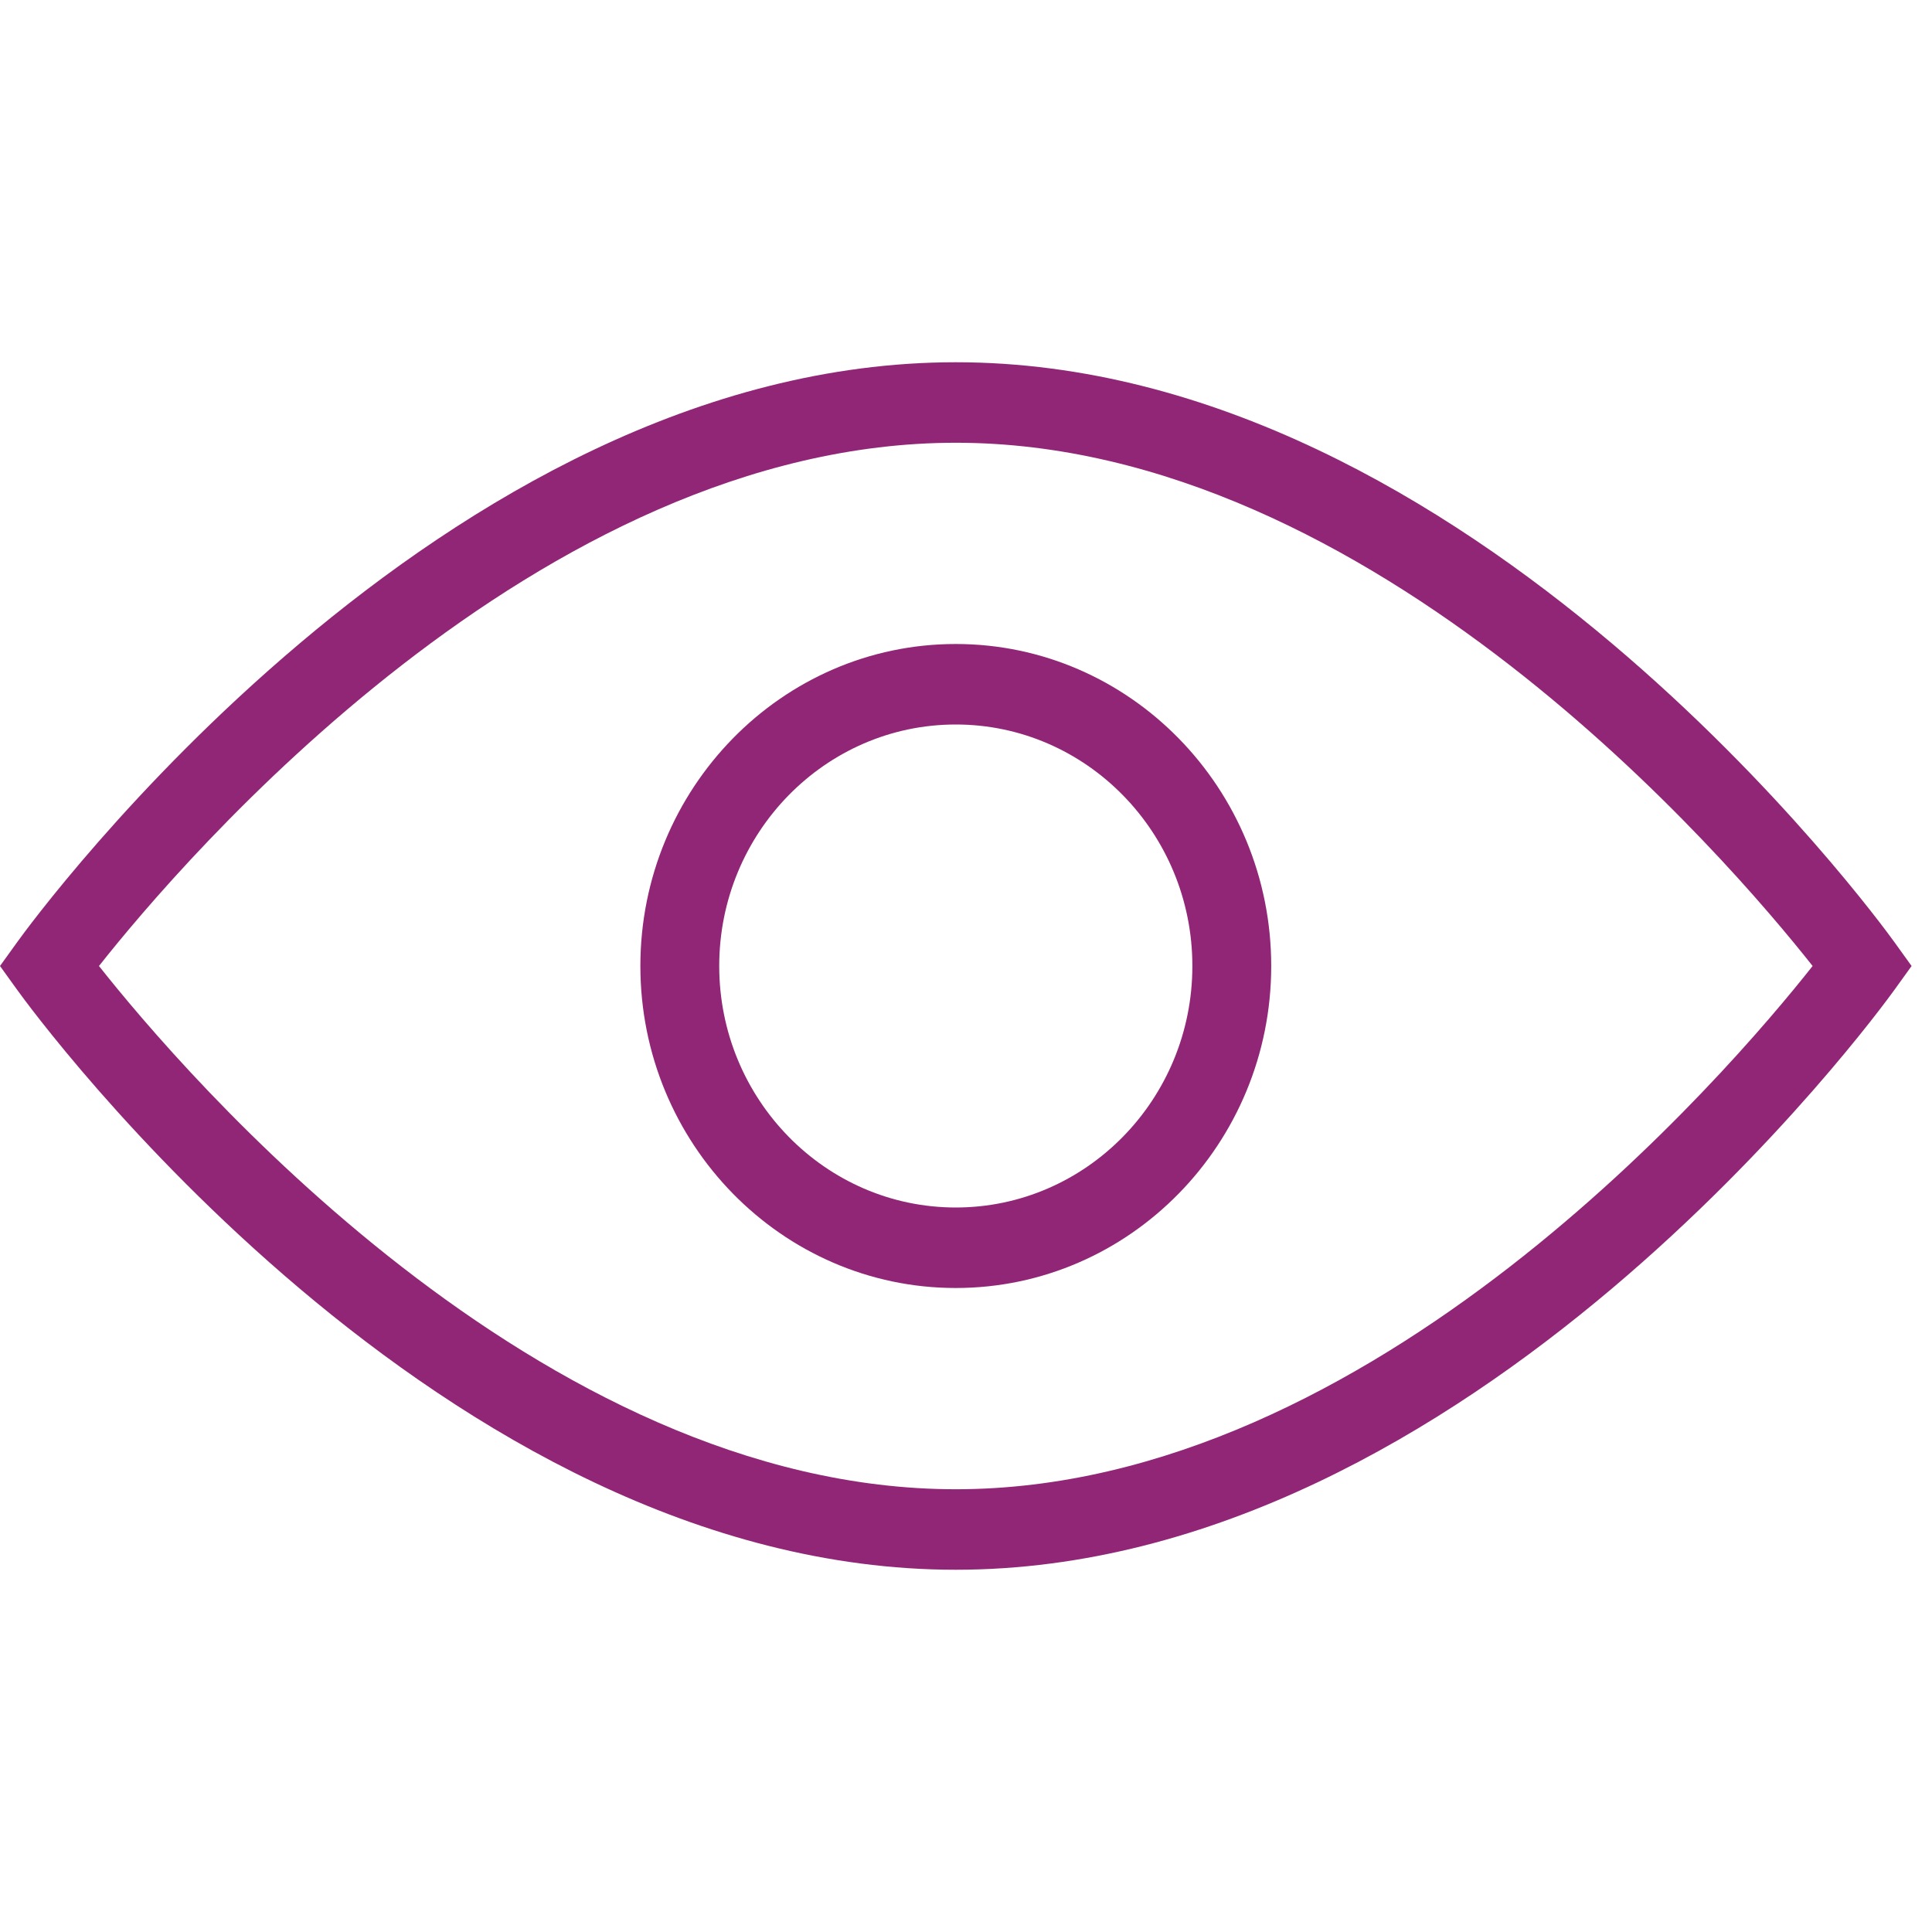
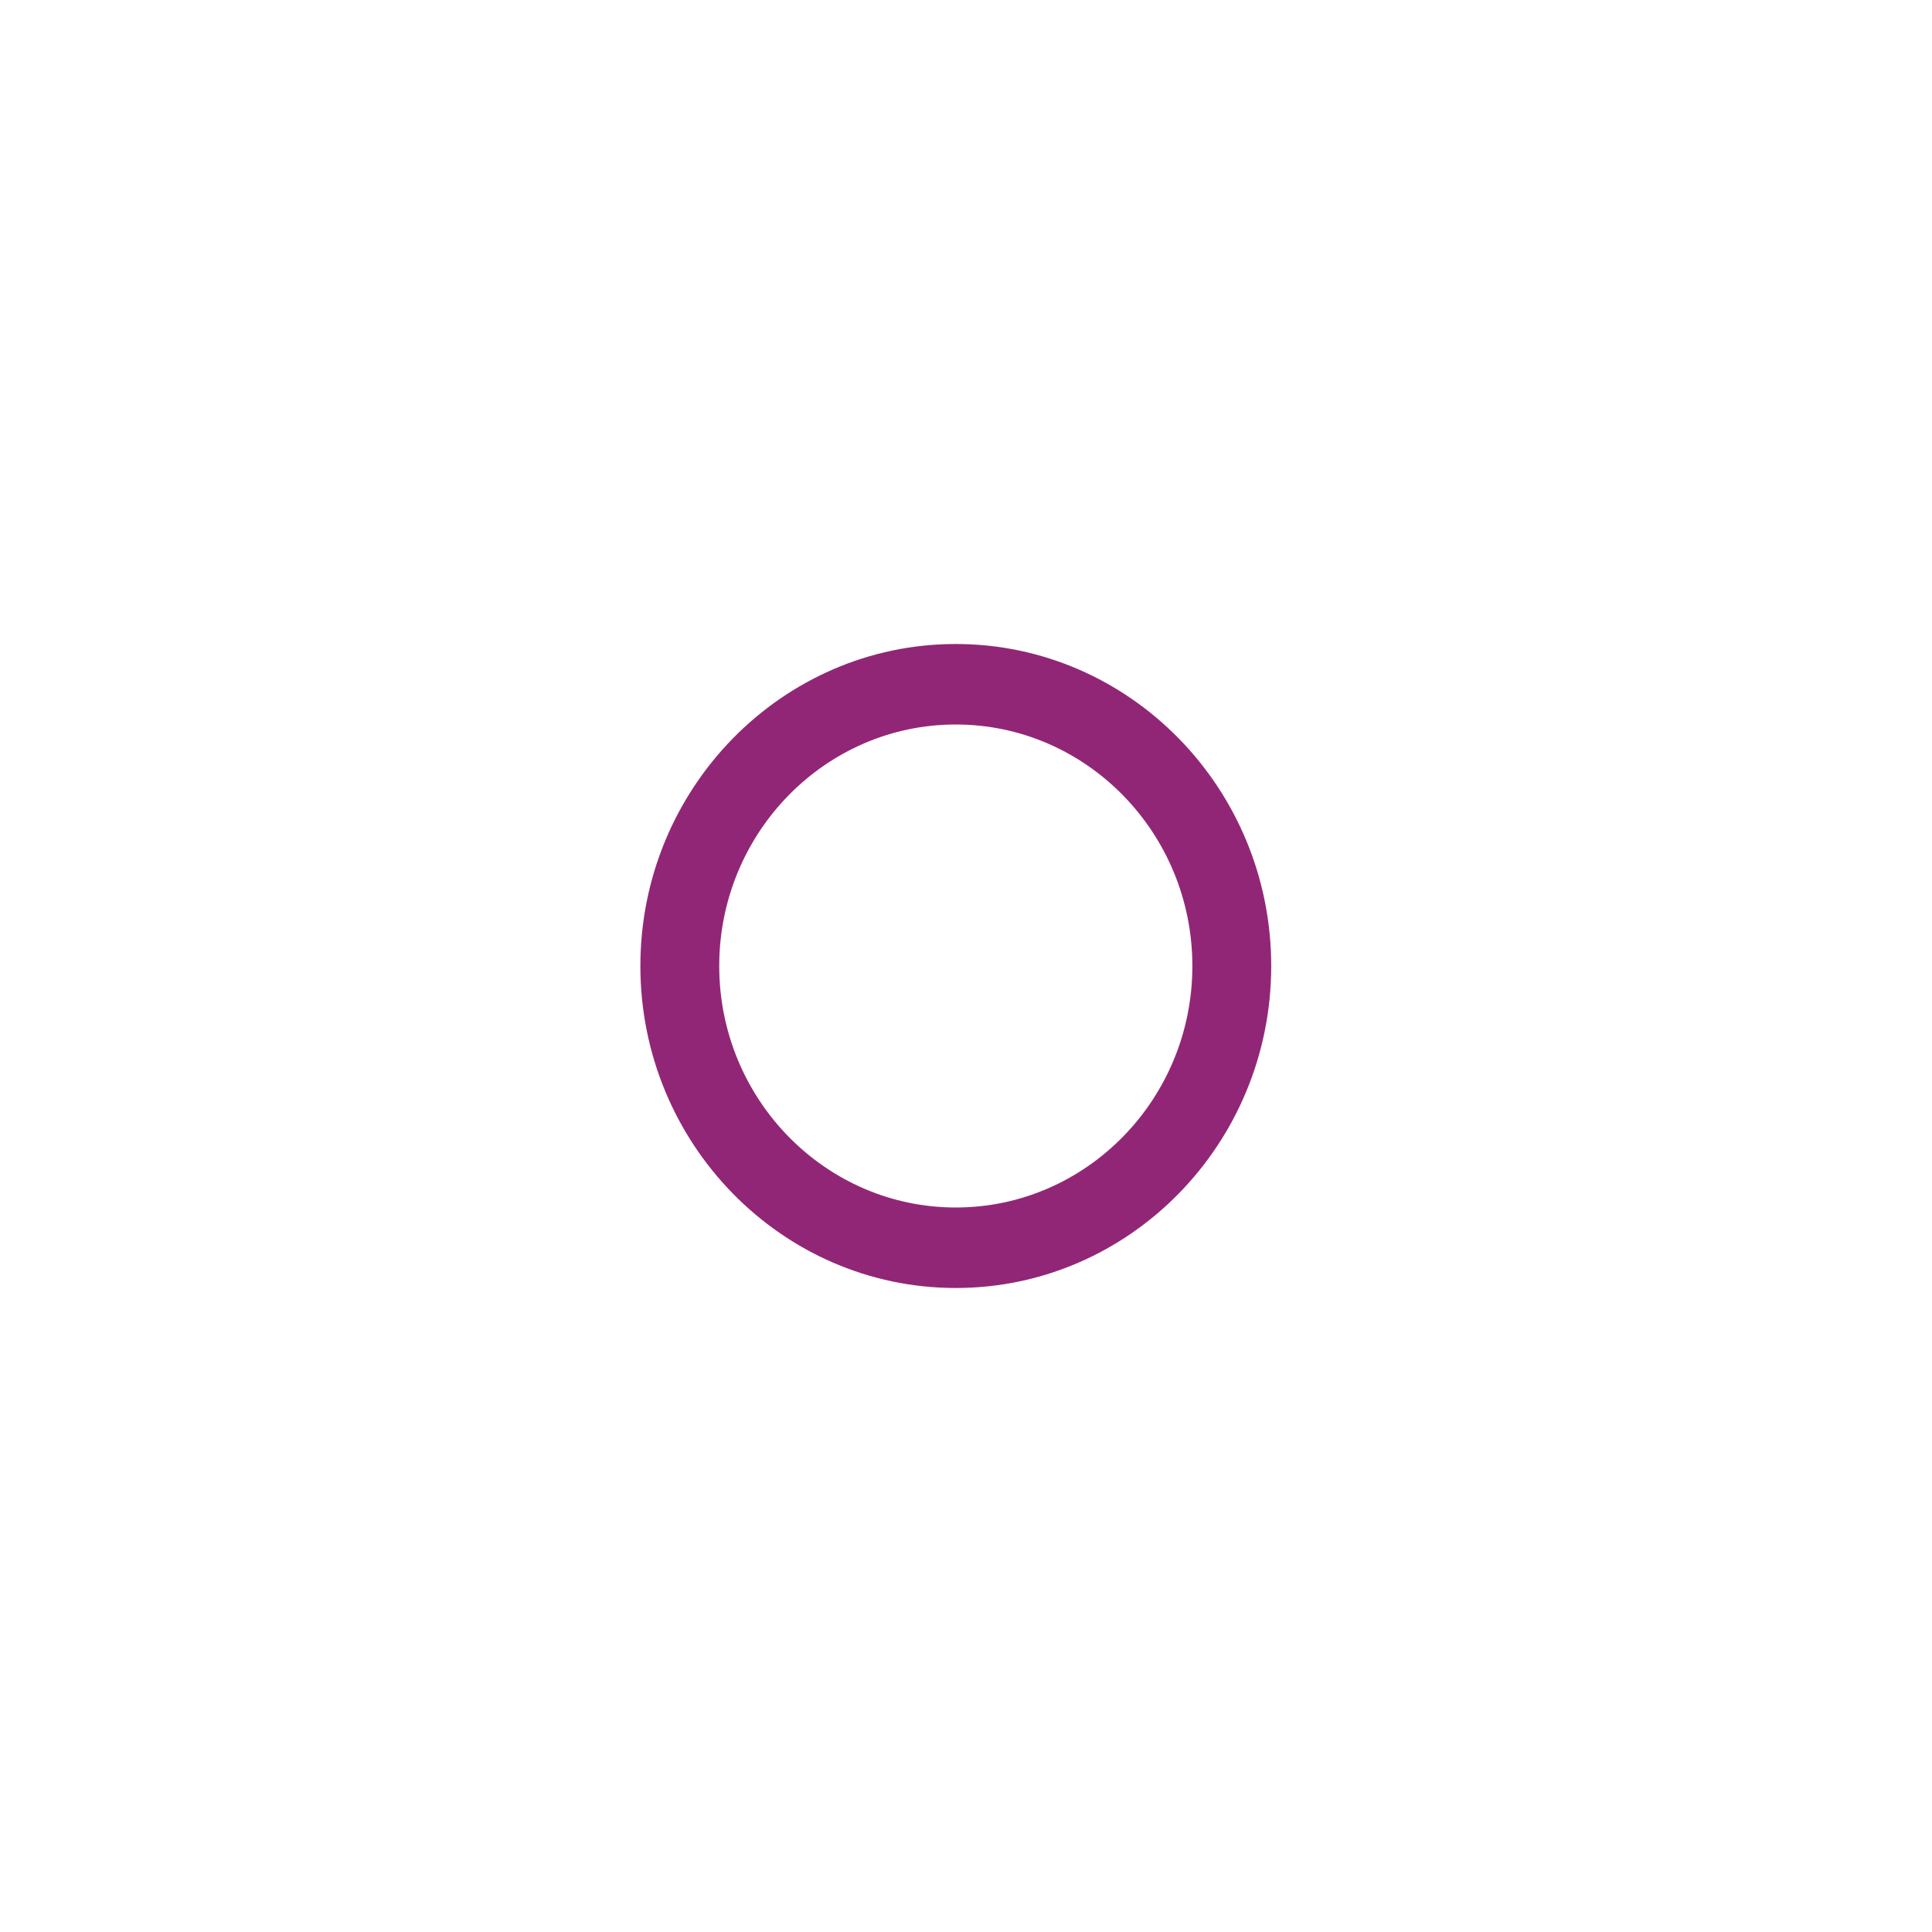
<svg xmlns="http://www.w3.org/2000/svg" class="_ufjrdd" onclick="changer()" viewBox="0 0 48 48" role="img" aria-labelledby="Eye0d024fe3-52da-413b-e4bc-a08b56475eac Eye0d024fe3-52da-413b-e4bc-a08b56475eacDesc" style="fill: #922676; height: 24px; width: 24px;">
  <title id="Eye0d024fe3-52da-413b-e4bc-a08b56475eac">Eye</title>
  <g transform="translate(0, 9)" role="presentation">
-     <path d="M2.459,15 C4.527,17.618 13.387,28 23.746,28 C34.106,28 42.966,17.618 45.034,15 C42.966,12.382 34.106,2 23.746,2 C13.387,2 4.527,12.382 2.459,15 M23.746,30 C10.955,30 0.85,16.181 0.427,15.593 L-0,15 L0.427,14.407 C0.85,13.819 10.955,0 23.746,0 C36.538,0 46.643,13.819 47.066,14.407 L47.493,15 L47.066,15.593 C46.643,16.181 36.538,30 23.746,30" />
    <path d="M23.746,9 C20.505,9 17.869,11.692 17.869,15 C17.869,18.308 20.505,21 23.746,21 C26.988,21 29.624,18.308 29.624,15 C29.624,11.692 26.988,9 23.746,9 M23.746,23 C19.426,23 15.91,19.411 15.91,15 C15.91,10.589 19.426,7 23.746,7 C28.067,7 31.583,10.589 31.583,15 C31.583,19.411 28.067,23 23.746,23" />
  </g>
</svg>